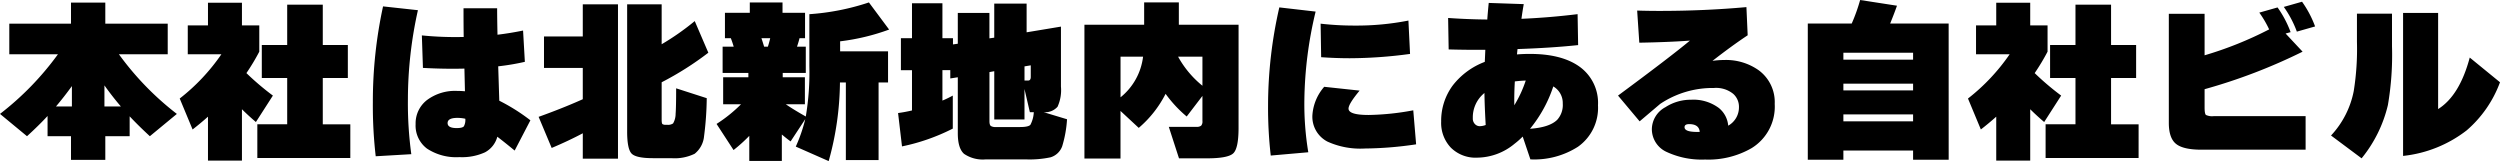
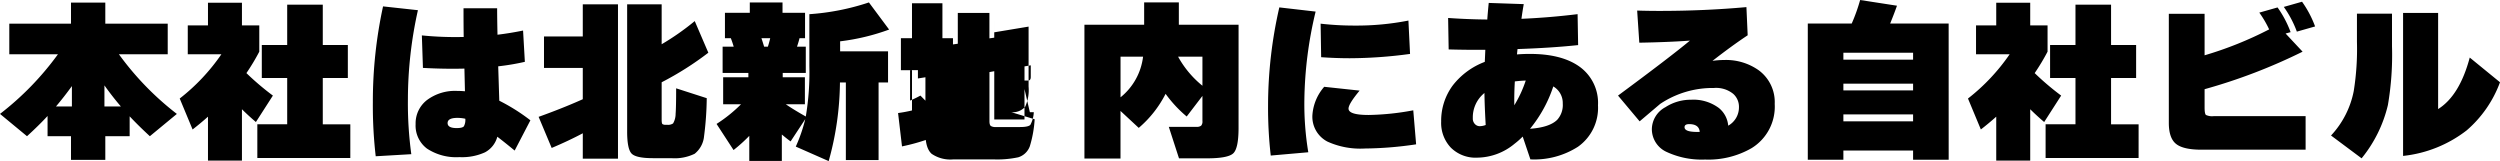
<svg xmlns="http://www.w3.org/2000/svg" width="419" height="27">
-   <path d="M17.503 14.311v3.534h2.757q-1.438-1.675-2.757-3.534zm-9.531 5.128q-1.5 1.622-3.447 3.389L0 19.091a48.73 48.73 0 009.711-9.995H1.559V3.97h10.34V.436h5.751V3.97h10.46v5.128h-8.179a48.73 48.73 0 009.711 9.995l-4.526 3.735q-1.858-1.709-3.387-3.332v3.332H17.65v3.969h-5.751v-3.969H7.972zm4.078-5.012q-1.32 1.825-2.669 3.418h2.669zm28.5 12.486h-5.693v-7.358q-1.229 1.1-2.578 2.144l-2.158-5.186a33.26 33.26 0 006.983-7.416H31.47V4.259h3.387v-3.8h5.693v3.8h2.907v4.4a36.065 36.065 0 01-2.158 3.592 44.8 44.8 0 004.437 3.769l-2.847 4.433q-1.259-1.072-2.339-2.144zm18.163-.435H43.129v-5.649h5.005V13.07h-4.256V7.537h4.256V.787h5.964v6.75h4.2v5.533h-4.2v7.764h4.616zm30.182-6.315l-2.637 5.07q-1.8-1.477-2.907-2.318a4.175 4.175 0 01-2.054 2.608 9.257 9.257 0 01-4.3.811 8.9 8.9 0 01-5.44-1.434 4.826 4.826 0 01-1.9-4.1 4.924 4.924 0 011.9-4.027 7.852 7.852 0 015.08-1.535q.629 0 1.289.058l-.09-3.8q-3.267.087-6.953-.116l-.18-5.446a56.188 56.188 0 007.013.261q-.03-1.912-.03-4.809h5.634q0 1.593.06 4.432 2.158-.261 4.286-.7l.3 5.244a38.949 38.949 0 01-4.466.753l.18 5.765a32 32 0 015.215 3.283zm-10.91-.261a6.13 6.13 0 00-1.319-.145q-1.648 0-1.648.869 0 .84 1.529.84.959 0 1.2-.3a2.228 2.228 0 00.239-1.264zM70.043 1.709a68.7 68.7 0 00-1.678 14.92 63.339 63.339 0 00.569 9.212l-5.964.348a73.786 73.786 0 01-.48-9.039 75.134 75.134 0 011.709-16.08zm48.407 14.746a52.7 52.7 0 01-.45 6.373 4.248 4.248 0 01-1.576 2.942 7.624 7.624 0 01-3.911.739h-3.087q-2.847 0-3.582-.782t-.734-3.679V.724h5.784v6.692a42.615 42.615 0 005.545-3.882l2.278 5.3a51.759 51.759 0 01-7.823 4.954v6.258q0 .637.135.753a.981.981 0 00.584.116h.21a1.484 1.484 0 00.989-.232 3.218 3.218 0 00.42-1.593q.09-1.13.09-4.288zm-20.773 5.881q-2.338 1.246-5.215 2.462l-2.188-5.214q4.106-1.477 7.4-2.955v-5.244h-6.5V6.112h6.5V.724h5.9v25.87h-5.9zm31.41-15.933h-1.469q.27.811.45 1.42h.629q.24-.753.39-1.421zM125.58 22.77a25.575 25.575 0 01-2.637 2.376l-2.848-4.376a24.188 24.188 0 004.106-3.3h-3v-4.52h4.226v-.724h-4.316v-4.4h1.858q-.21-.724-.48-1.42h-.989V2.147h4.166V.409h5.484v1.738h3.776v4.259h-.929q-.12.521-.42 1.42h1.473v4.4h-3.866v.724h3.716v4.52h-3.207q1.259.869 3.357 2.057a44.467 44.467 0 00.6-8.459V2.377a39.957 39.957 0 009.98-1.97l3.387 4.548a36.294 36.294 0 01-8.212 1.97v1.68h8.032v5.215h-1.587v13.006h-5.485V13.819h-.989A50.347 50.347 0 01138.887 27l-5.514-2.43a26.136 26.136 0 001.589-4.606l-2.458 3.737q-.569-.406-1.469-1.159v4.428h-5.455zm46.126-9.27h.6q.45 0 .45-.608v-1.941l-1.049.174zm-5.874-1.42v8.227q0 .637.24.811a1.491 1.491 0 00.839.174h4.016q1.439 0 1.768-.377a5.033 5.033 0 00.569-2.115h-.659l-.9-3.882v5.1h-5.065v-8.083zm-6.144 9.473a33.705 33.705 0 01-8.512 2.984l-.659-5.591a23.453 23.453 0 002.333-.434v-6.75h-1.858V6.403h1.858V.55h5.1v5.852h1.768v1.043l.809-.116V2.17h5.3v4.259l.809-.116V.606h5.425v4.809l5.755-.956v10.053a6.743 6.743 0 01-.569 3.375 2.755 2.755 0 01-2.338.913l3.926 1.188a19.533 19.533 0 01-.809 4.519 3 3 0 01-1.944 1.856 16.926 16.926 0 01-4.226.348h-6.624a5.56 5.56 0 01-3.656-.927q-1.049-.927-1.049-3.447V12.95l-1.259.2v-1.391h-1.318v5.1a17.88 17.88 0 001.738-.84zm31.89-12.052h-3.776v6.809a10.313 10.313 0 003.775-6.808zm9.95 4.867V9.501h-4.078a16.448 16.448 0 004.078 4.869zm6.054 7.069q0 3.447-.9 4.273t-4.376.826H197.6l-1.708-5.273h4.616a1.262 1.262 0 00.794-.188 1.037 1.037 0 00.225-.8v-4.2l-2.637 3.451a20.926 20.926 0 01-3.537-3.8 18.517 18.517 0 01-4.5 5.707l-3.057-2.839v7.976h-6.046V4.143h10.01V.406h5.814v3.737h10.01zm28.743-12.4a76.155 76.155 0 01-10.1.724q-2.338 0-4.8-.174l-.09-5.62a49.349 49.349 0 005.725.319 44.905 44.905 0 008.991-.84zm1.018 15.153a61.022 61.022 0 01-8.6.7 13.31 13.31 0 01-6.264-1.159 4.685 4.685 0 01-2.519-4.461 8.021 8.021 0 011.978-4.722l5.934.637q-1.858 2.231-1.858 3.013 0 1.072 3.357 1.072a43.581 43.581 0 007.493-.782zM220.499 1.941a66.416 66.416 0 00-1.888 14.829 49.39 49.39 0 00.659 8.749l-6.293.551a70.677 70.677 0 01-.45-8.43 73.876 73.876 0 011.888-16.4zm28.293 13.645a5.242 5.242 0 00-1.948 4.23 1.306 1.306 0 00.36.985 1.1 1.1 0 00.779.348 2.9 2.9 0 001.019-.2q-.18-3.19-.21-5.363zm6.923-2.086q-.839.029-1.828.145-.12 1.97-.09 4a19.958 19.958 0 001.919-4.145zm.719 8.083q3.267-.232 4.556-1.506a3.686 3.686 0 00.929-2.723 3.216 3.216 0 00-1.588-2.868 22.116 22.116 0 01-3.896 7.097zm11.389-3.94a7.978 7.978 0 01-3.357 6.953 13.564 13.564 0 01-7.972 2.115l-1.289-3.824a12.974 12.974 0 01-1.379 1.217 9.9 9.9 0 01-6.232 2.317 5.87 5.87 0 01-4.436-1.68 6 6 0 01-1.618-4.345 9.964 9.964 0 011.948-6.084 12.258 12.258 0 015.362-3.942q.03-.55.09-2.028-3.087.029-6.144-.058l-.09-5.273q3.267.232 6.564.261.06-.927.24-2.781l5.874.2q-.18.956-.39 2.462 4.676-.2 9.411-.782l.09 5.186q-4.316.464-10.16.666l-.09.9q.989-.087 2.158-.087 5.245 0 8.212 2.057a7.467 7.467 0 013.209 6.55zm14.507 3.679q0 .869 2.548.782-.12-1.3-1.768-1.3-.78-.004-.78.518zM274.388 1.77q1.768.058 3.776.058 7.493 0 14.536-.637l.21 4.722q-2.667 1.767-5.9 4.288a14.055 14.055 0 011.978-.145 9.485 9.485 0 015.755 1.709 6.618 6.618 0 012.7 5.649 8.163 8.163 0 01-3.873 7.413 14.472 14.472 0 01-7.793 1.912 13.906 13.906 0 01-6.384-1.245 4.2 4.2 0 01-2.543-3.824 4.243 4.243 0 012.278-3.708 7.8 7.8 0 014.286-1.246 7.124 7.124 0 014.676 1.391 4.28 4.28 0 011.559 2.955 3.515 3.515 0 001.8-3.071 2.908 2.908 0 00-.959-2.26 4.543 4.543 0 00-3.237-.985 15.845 15.845 0 00-9.003 2.665l-3.447 2.926-3.622-4.317q8.662-6.4 12.048-9.212-3.537.261-8.482.348zm52.21 25h-5.964v-1.537H308.95v1.537h-5.964V3.94h7.364A29.156 29.156 0 00311.759 0l6.174.956q-.39 1.13-1.139 2.984h9.8zm-5.964-16.774V8.837H308.95v1.159zm0 5.157v-1.13H308.95v1.13zm0 5.186v-1.161H308.95v1.159zm19.631 6.576h-5.695v-7.36q-1.229 1.1-2.578 2.144l-2.158-5.186a33.26 33.26 0 006.983-7.416h-5.635V4.259h3.387v-3.8h5.695v3.8h2.907v4.4a36.067 36.067 0 01-2.158 3.592 44.8 44.8 0 004.437 3.769l-2.847 4.432q-1.259-1.072-2.338-2.144zm18.163-.435h-15.585v-5.651h5.007V13.07h-4.256V7.537h4.256V.787h5.964v6.75h4.2v5.533h-4.2v7.764h4.616zM388.01 4.432l-3.057.869a17.511 17.511 0 00-2.188-4.143l3.057-.869a17.6 17.6 0 012.188 4.143zm-1.589 20.656H368.95q-3.027 0-4.241-.97t-1.214-3.52V2.318h5.994V9.27a61.361 61.361 0 0010.82-4.345 17.385 17.385 0 00-1.648-2.81l3.057-.869a17.6 17.6 0 012.188 4.143l-.839.232 2.847 3.042a93.316 93.316 0 01-16.424 6.286v3.071q0 1.043.225 1.246a2.425 2.425 0 001.3.2h15.405zM419 13.788a19.567 19.567 0 01-5.575 8.054 21 21 0 01-10.669 4.289V2.17h5.874v16.11q3.6-2.26 5.3-8.633zm-18.1-6.026a49.865 49.865 0 01-.689 9.85 22.205 22.205 0 01-4.406 8.923l-5.125-3.824a15.135 15.135 0 003.806-7.445 44.464 44.464 0 00.539-8.256V2.288h5.874z" />
+   <path d="M17.503 14.311v3.534h2.757q-1.438-1.675-2.757-3.534zm-9.531 5.128q-1.5 1.622-3.447 3.389L0 19.091a48.73 48.73 0 009.711-9.995H1.559V3.97h10.34V.436h5.751V3.97h10.46v5.128h-8.179a48.73 48.73 0 009.711 9.995l-4.526 3.735q-1.858-1.709-3.387-3.332v3.332H17.65v3.969h-5.751v-3.969H7.972zm4.078-5.012q-1.32 1.825-2.669 3.418h2.669zm28.5 12.486h-5.693v-7.358q-1.229 1.1-2.578 2.144l-2.158-5.186a33.26 33.26 0 006.983-7.416H31.47V4.259h3.387v-3.8h5.693v3.8h2.907v4.4a36.065 36.065 0 01-2.158 3.592 44.8 44.8 0 004.437 3.769l-2.847 4.433q-1.259-1.072-2.339-2.144zm18.163-.435H43.129v-5.649h5.005V13.07h-4.256V7.537h4.256V.787h5.964v6.75h4.2v5.533h-4.2v7.764h4.616zm30.182-6.315l-2.637 5.07q-1.8-1.477-2.907-2.318a4.175 4.175 0 01-2.054 2.608 9.257 9.257 0 01-4.3.811 8.9 8.9 0 01-5.44-1.434 4.826 4.826 0 01-1.9-4.1 4.924 4.924 0 011.9-4.027 7.852 7.852 0 015.08-1.535q.629 0 1.289.058l-.09-3.8q-3.267.087-6.953-.116l-.18-5.446a56.188 56.188 0 007.013.261q-.03-1.912-.03-4.809h5.634q0 1.593.06 4.432 2.158-.261 4.286-.7l.3 5.244a38.949 38.949 0 01-4.466.753l.18 5.765a32 32 0 015.215 3.283zm-10.91-.261a6.13 6.13 0 00-1.319-.145q-1.648 0-1.648.869 0 .84 1.529.84.959 0 1.2-.3a2.228 2.228 0 00.239-1.264zM70.043 1.709a68.7 68.7 0 00-1.678 14.92 63.339 63.339 0 00.569 9.212l-5.964.348a73.786 73.786 0 01-.48-9.039 75.134 75.134 0 011.709-16.08zm48.407 14.746a52.7 52.7 0 01-.45 6.373 4.248 4.248 0 01-1.576 2.942 7.624 7.624 0 01-3.911.739h-3.087q-2.847 0-3.582-.782t-.734-3.679V.724h5.784v6.692a42.615 42.615 0 005.545-3.882l2.278 5.3a51.759 51.759 0 01-7.823 4.954v6.258q0 .637.135.753a.981.981 0 00.584.116h.21a1.484 1.484 0 00.989-.232 3.218 3.218 0 00.42-1.593q.09-1.13.09-4.288zm-20.773 5.881q-2.338 1.246-5.215 2.462l-2.188-5.214q4.106-1.477 7.4-2.955v-5.244h-6.5V6.112h6.5V.724h5.9v25.87h-5.9zm31.41-15.933h-1.469q.27.811.45 1.42h.629q.24-.753.39-1.421zM125.58 22.77a25.575 25.575 0 01-2.637 2.376l-2.848-4.376a24.188 24.188 0 004.106-3.3h-3v-4.52h4.226v-.724h-4.316v-4.4h1.858q-.21-.724-.48-1.42h-.989V2.147h4.166V.409h5.484v1.738h3.776v4.259h-.929q-.12.521-.42 1.42h1.473v4.4h-3.866v.724h3.716v4.52h-3.207q1.259.869 3.357 2.057a44.467 44.467 0 00.6-8.459V2.377a39.957 39.957 0 009.98-1.97l3.387 4.548a36.294 36.294 0 01-8.212 1.97v1.68h8.032v5.215h-1.587v13.006h-5.485V13.819h-.989A50.347 50.347 0 01138.887 27l-5.514-2.43a26.136 26.136 0 001.589-4.606l-2.458 3.737q-.569-.406-1.469-1.159v4.428h-5.455zm46.126-9.27h.6q.45 0 .45-.608v-1.941l-1.049.174zm-5.874-1.42v8.227q0 .637.24.811a1.491 1.491 0 00.839.174h4.016q1.439 0 1.768-.377a5.033 5.033 0 00.569-2.115h-.659l-.9-3.882v5.1h-5.065v-8.083zm-6.144 9.473a33.705 33.705 0 01-8.512 2.984l-.659-5.591a23.453 23.453 0 002.333-.434v-6.75h-1.858V6.403h1.858V.55h5.1v5.852h1.768v1.043l.809-.116V2.17h5.3v4.259l.809-.116V.606v4.809l5.755-.956v10.053a6.743 6.743 0 01-.569 3.375 2.755 2.755 0 01-2.338.913l3.926 1.188a19.533 19.533 0 01-.809 4.519 3 3 0 01-1.944 1.856 16.926 16.926 0 01-4.226.348h-6.624a5.56 5.56 0 01-3.656-.927q-1.049-.927-1.049-3.447V12.95l-1.259.2v-1.391h-1.318v5.1a17.88 17.88 0 001.738-.84zm31.89-12.052h-3.776v6.809a10.313 10.313 0 003.775-6.808zm9.95 4.867V9.501h-4.078a16.448 16.448 0 004.078 4.869zm6.054 7.069q0 3.447-.9 4.273t-4.376.826H197.6l-1.708-5.273h4.616a1.262 1.262 0 00.794-.188 1.037 1.037 0 00.225-.8v-4.2l-2.637 3.451a20.926 20.926 0 01-3.537-3.8 18.517 18.517 0 01-4.5 5.707l-3.057-2.839v7.976h-6.046V4.143h10.01V.406h5.814v3.737h10.01zm28.743-12.4a76.155 76.155 0 01-10.1.724q-2.338 0-4.8-.174l-.09-5.62a49.349 49.349 0 005.725.319 44.905 44.905 0 008.991-.84zm1.018 15.153a61.022 61.022 0 01-8.6.7 13.31 13.31 0 01-6.264-1.159 4.685 4.685 0 01-2.519-4.461 8.021 8.021 0 011.978-4.722l5.934.637q-1.858 2.231-1.858 3.013 0 1.072 3.357 1.072a43.581 43.581 0 007.493-.782zM220.499 1.941a66.416 66.416 0 00-1.888 14.829 49.39 49.39 0 00.659 8.749l-6.293.551a70.677 70.677 0 01-.45-8.43 73.876 73.876 0 011.888-16.4zm28.293 13.645a5.242 5.242 0 00-1.948 4.23 1.306 1.306 0 00.36.985 1.1 1.1 0 00.779.348 2.9 2.9 0 001.019-.2q-.18-3.19-.21-5.363zm6.923-2.086q-.839.029-1.828.145-.12 1.97-.09 4a19.958 19.958 0 001.919-4.145zm.719 8.083q3.267-.232 4.556-1.506a3.686 3.686 0 00.929-2.723 3.216 3.216 0 00-1.588-2.868 22.116 22.116 0 01-3.896 7.097zm11.389-3.94a7.978 7.978 0 01-3.357 6.953 13.564 13.564 0 01-7.972 2.115l-1.289-3.824a12.974 12.974 0 01-1.379 1.217 9.9 9.9 0 01-6.232 2.317 5.87 5.87 0 01-4.436-1.68 6 6 0 01-1.618-4.345 9.964 9.964 0 011.948-6.084 12.258 12.258 0 015.362-3.942q.03-.55.09-2.028-3.087.029-6.144-.058l-.09-5.273q3.267.232 6.564.261.06-.927.24-2.781l5.874.2q-.18.956-.39 2.462 4.676-.2 9.411-.782l.09 5.186q-4.316.464-10.16.666l-.09.9q.989-.087 2.158-.087 5.245 0 8.212 2.057a7.467 7.467 0 013.209 6.55zm14.507 3.679q0 .869 2.548.782-.12-1.3-1.768-1.3-.78-.004-.78.518zM274.388 1.77q1.768.058 3.776.058 7.493 0 14.536-.637l.21 4.722q-2.667 1.767-5.9 4.288a14.055 14.055 0 011.978-.145 9.485 9.485 0 015.755 1.709 6.618 6.618 0 012.7 5.649 8.163 8.163 0 01-3.873 7.413 14.472 14.472 0 01-7.793 1.912 13.906 13.906 0 01-6.384-1.245 4.2 4.2 0 01-2.543-3.824 4.243 4.243 0 012.278-3.708 7.8 7.8 0 014.286-1.246 7.124 7.124 0 014.676 1.391 4.28 4.28 0 011.559 2.955 3.515 3.515 0 001.8-3.071 2.908 2.908 0 00-.959-2.26 4.543 4.543 0 00-3.237-.985 15.845 15.845 0 00-9.003 2.665l-3.447 2.926-3.622-4.317q8.662-6.4 12.048-9.212-3.537.261-8.482.348zm52.21 25h-5.964v-1.537H308.95v1.537h-5.964V3.94h7.364A29.156 29.156 0 00311.759 0l6.174.956q-.39 1.13-1.139 2.984h9.8zm-5.964-16.774V8.837H308.95v1.159zm0 5.157v-1.13H308.95v1.13zm0 5.186v-1.161H308.95v1.159zm19.631 6.576h-5.695v-7.36q-1.229 1.1-2.578 2.144l-2.158-5.186a33.26 33.26 0 006.983-7.416h-5.635V4.259h3.387v-3.8h5.695v3.8h2.907v4.4a36.067 36.067 0 01-2.158 3.592 44.8 44.8 0 004.437 3.769l-2.847 4.432q-1.259-1.072-2.338-2.144zm18.163-.435h-15.585v-5.651h5.007V13.07h-4.256V7.537h4.256V.787h5.964v6.75h4.2v5.533h-4.2v7.764h4.616zM388.01 4.432l-3.057.869a17.511 17.511 0 00-2.188-4.143l3.057-.869a17.6 17.6 0 012.188 4.143zm-1.589 20.656H368.95q-3.027 0-4.241-.97t-1.214-3.52V2.318h5.994V9.27a61.361 61.361 0 0010.82-4.345 17.385 17.385 0 00-1.648-2.81l3.057-.869a17.6 17.6 0 012.188 4.143l-.839.232 2.847 3.042a93.316 93.316 0 01-16.424 6.286v3.071q0 1.043.225 1.246a2.425 2.425 0 001.3.2h15.405zM419 13.788a19.567 19.567 0 01-5.575 8.054 21 21 0 01-10.669 4.289V2.17h5.874v16.11q3.6-2.26 5.3-8.633zm-18.1-6.026a49.865 49.865 0 01-.689 9.85 22.205 22.205 0 01-4.406 8.923l-5.125-3.824a15.135 15.135 0 003.806-7.445 44.464 44.464 0 00.539-8.256V2.288h5.874z" />
</svg>